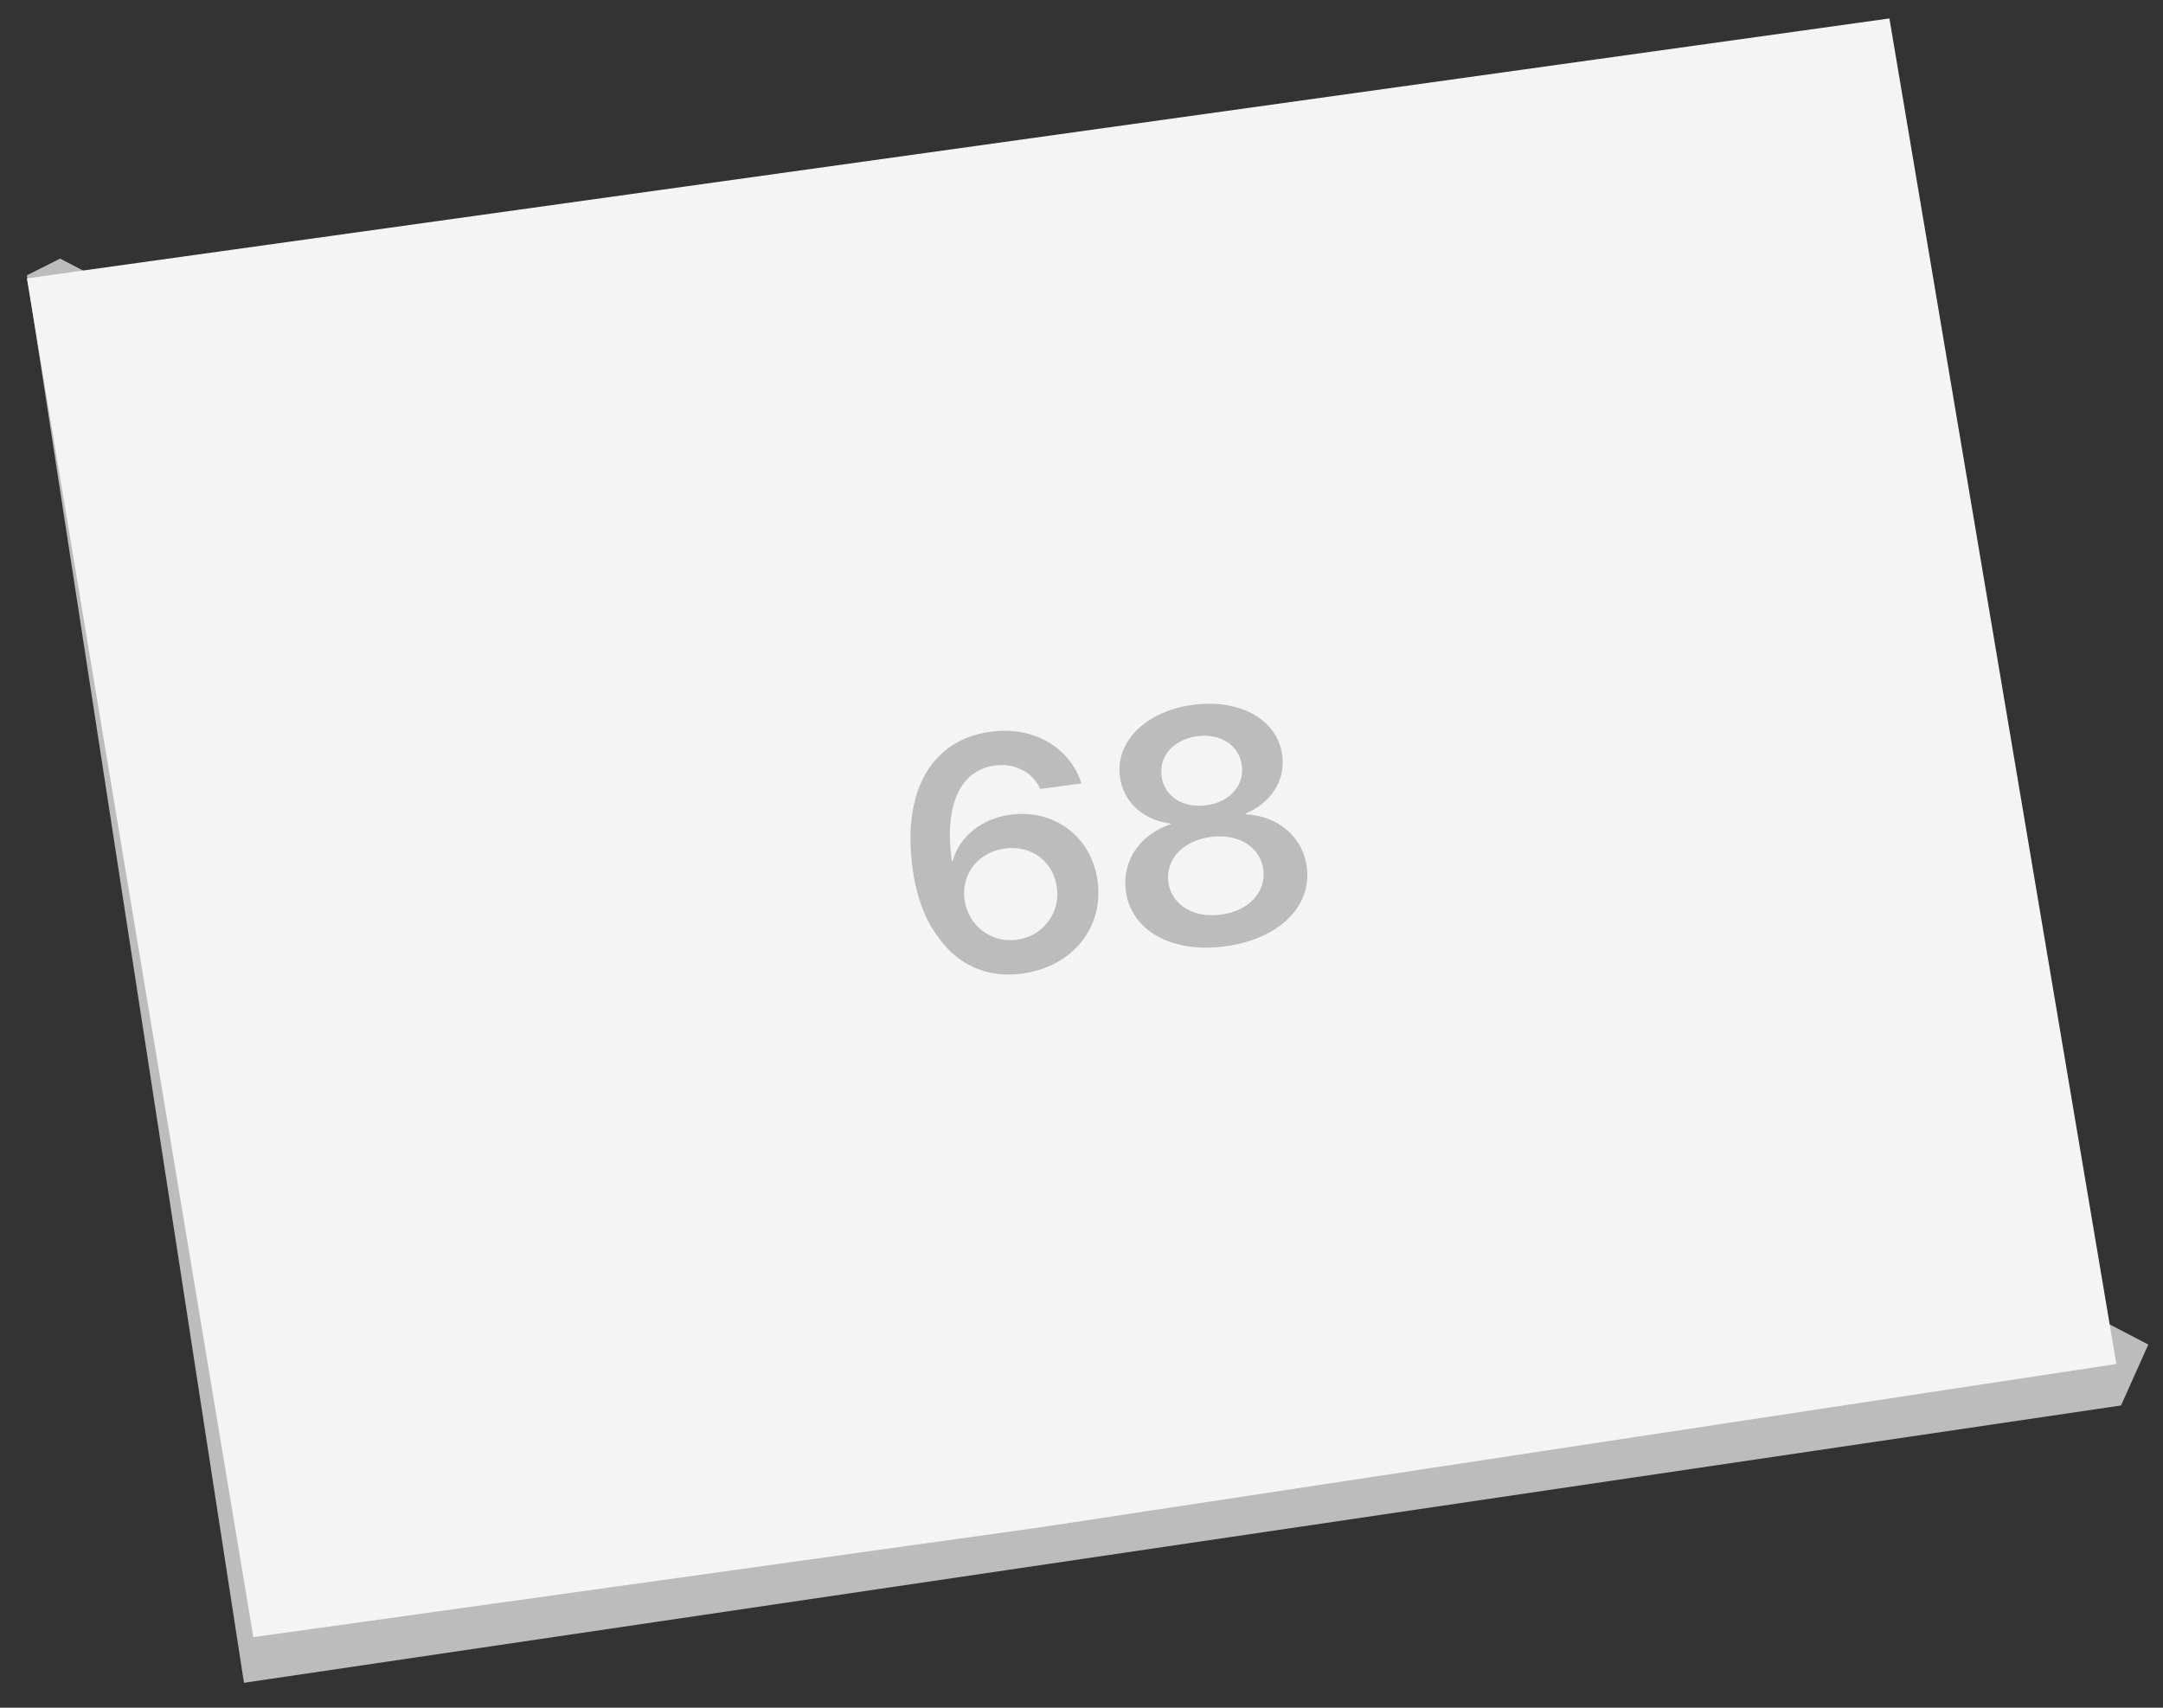
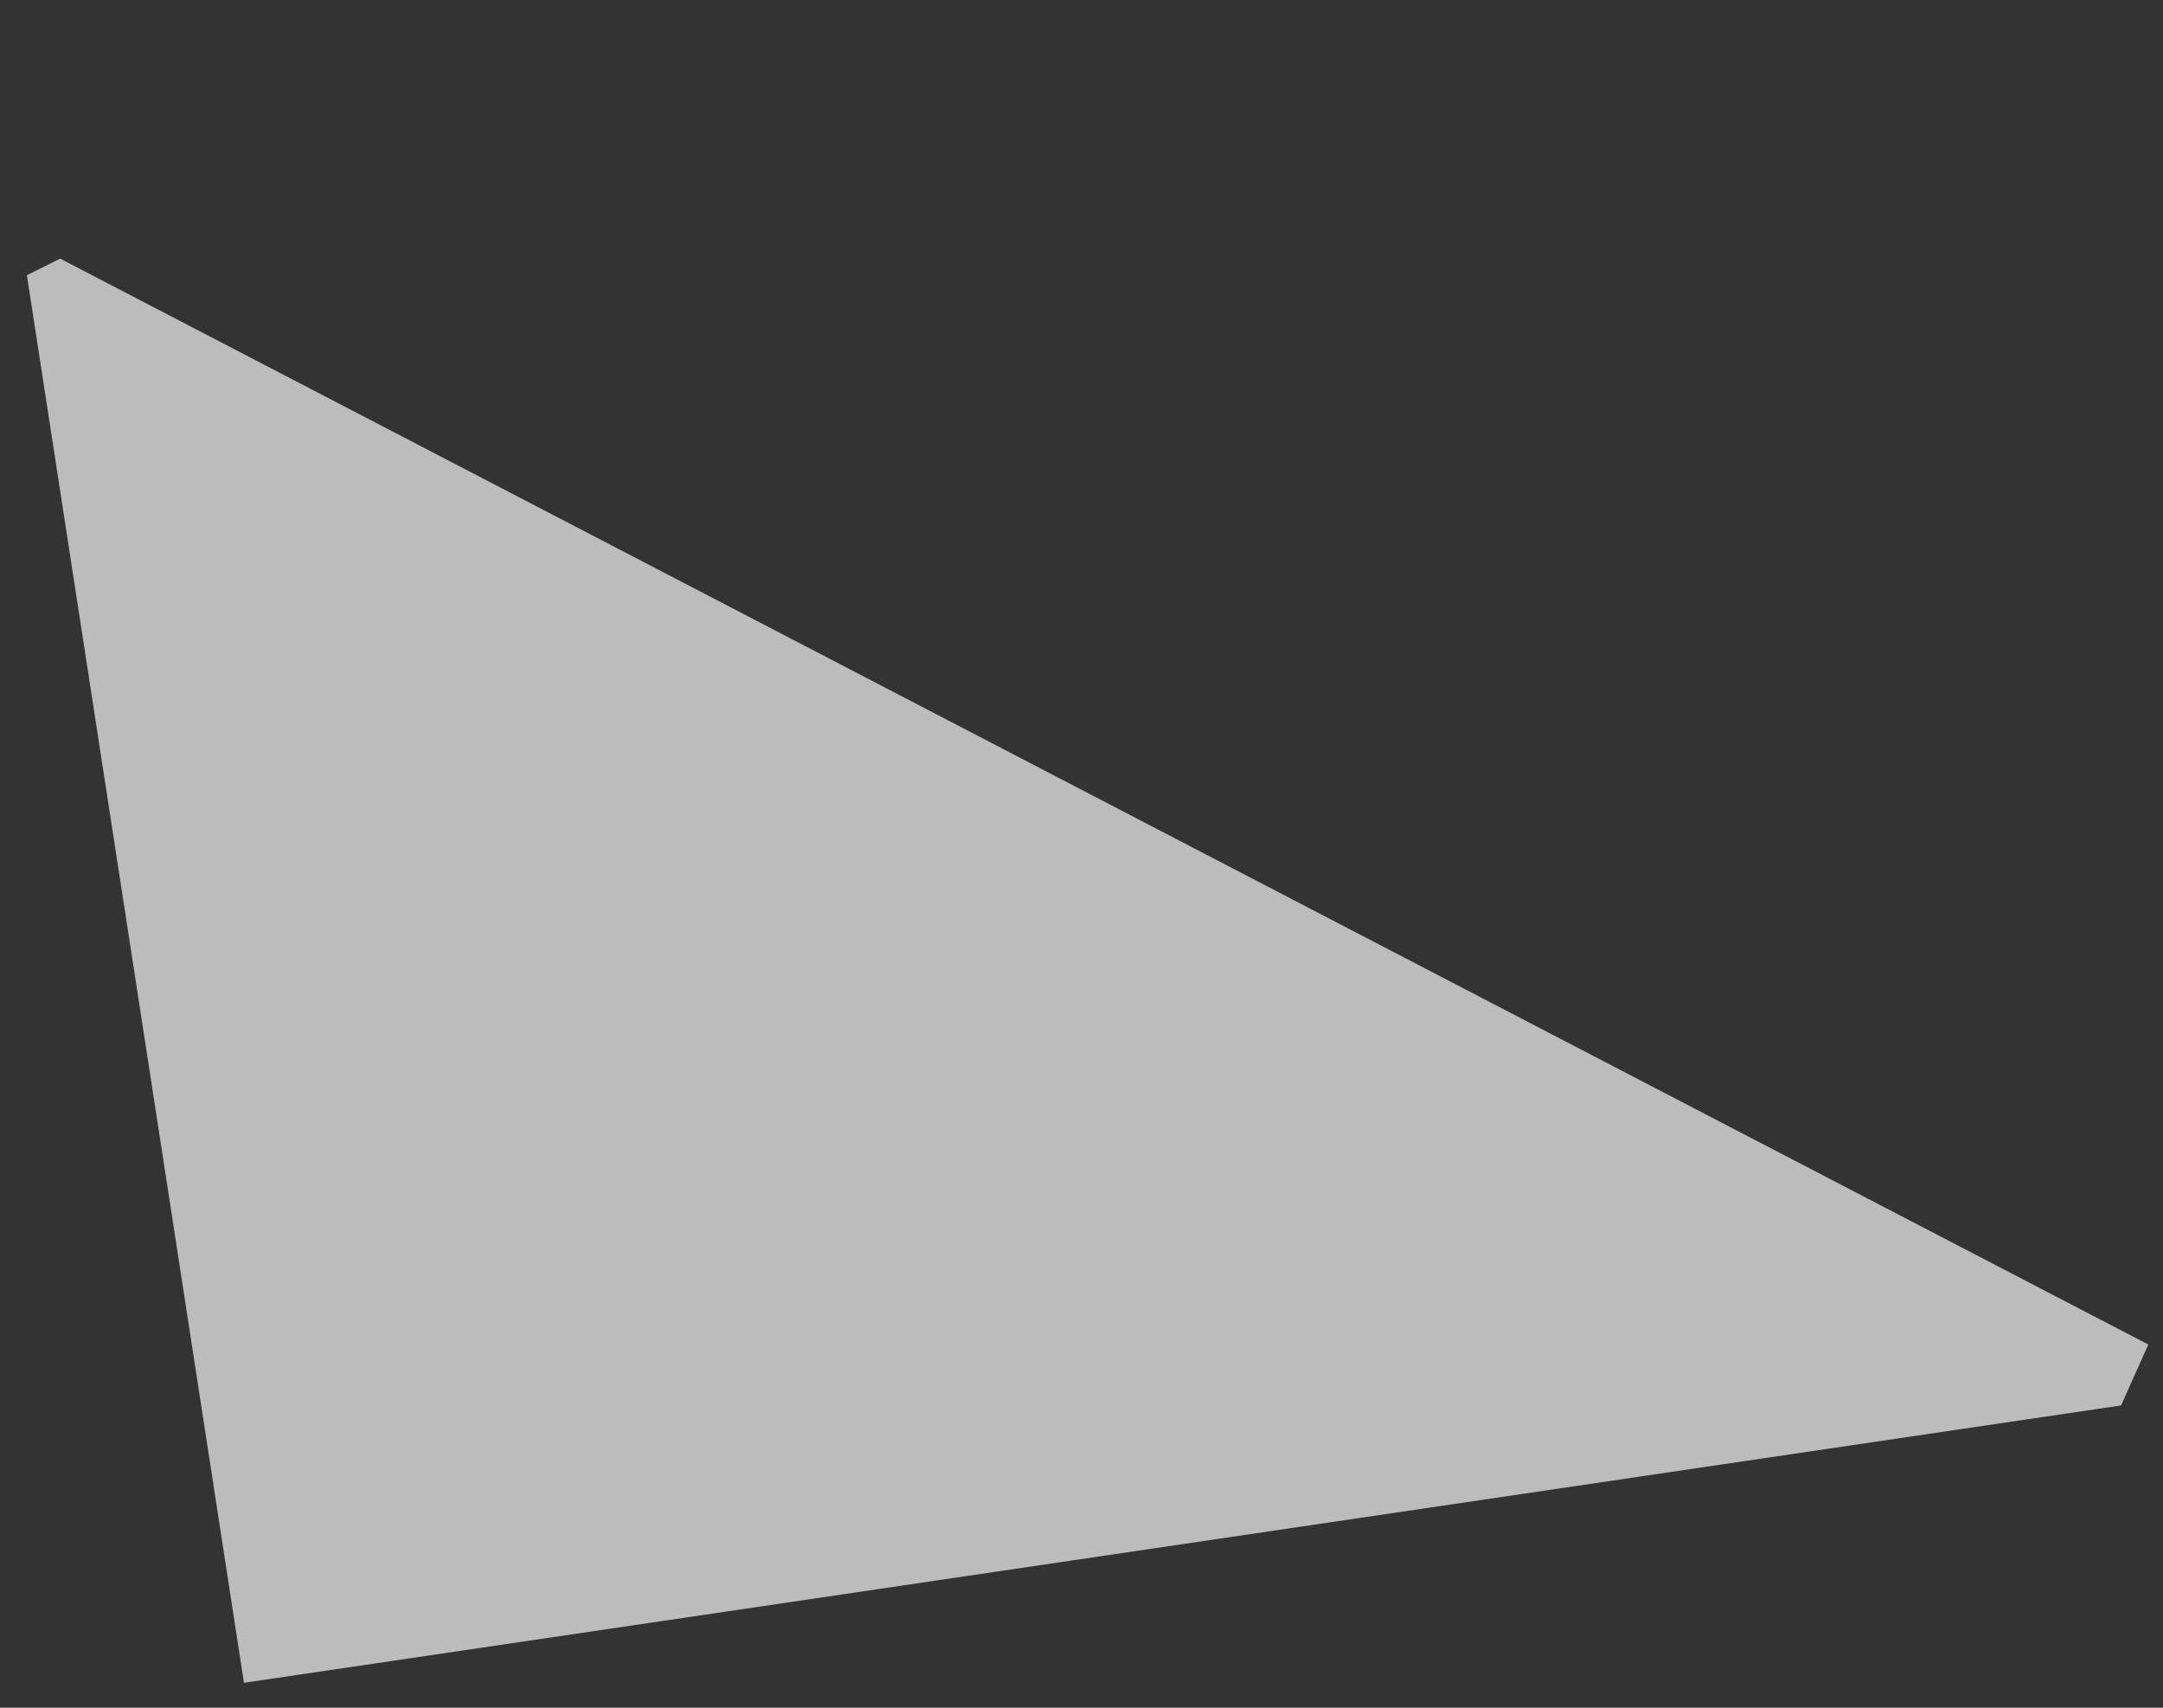
<svg xmlns="http://www.w3.org/2000/svg" width="76" height="60" viewBox="0 0 76 60" fill="none">
  <rect x="0" y="0" width="76" height="60" fill="#333333" stroke="none" />
  <path fill-rule="evenodd" clip-rule="evenodd" d="M2.113 9.086L0.945 9.67L8.572 59.124L74.526 49.38L75.484 47.239L2.113 9.086Z" fill="#BCBCBC" />
-   <path d="M74.361 47.923L36.454 53.676L8.901 57.52L0.945 9.78L66.387 0.648L74.361 47.923Z" fill="#F4F4F4" />
-   <path d="M35.9 34.209C34.713 34.368 33.669 33.92 32.981 32.948C32.508 32.332 32.196 31.505 32.061 30.493C31.698 27.774 32.742 25.983 34.811 25.707C36.304 25.508 37.581 26.241 38 27.526L36.553 27.719C36.284 27.128 35.659 26.802 34.958 26.896C33.737 27.059 33.17 28.285 33.444 30.251L33.472 30.247C33.711 29.404 34.477 28.761 35.505 28.624C37.054 28.417 38.36 29.405 38.566 30.954C38.788 32.61 37.669 33.973 35.9 34.209ZM35.729 33.018C36.634 32.898 37.257 32.089 37.137 31.191C37.014 30.269 36.246 29.687 35.313 29.812C34.375 29.937 33.769 30.702 33.89 31.607C34.011 32.517 34.819 33.14 35.729 33.018ZM43.05 33.249C41.162 33.501 39.742 32.696 39.557 31.305C39.416 30.248 40.051 29.317 41.131 28.96L41.127 28.932C40.169 28.818 39.468 28.181 39.35 27.294C39.184 26.056 40.256 24.986 41.917 24.765C43.585 24.542 44.887 25.289 45.054 26.538C45.171 27.414 44.667 28.207 43.773 28.579L43.777 28.607C44.913 28.674 45.776 29.405 45.916 30.456C46.103 31.852 44.927 32.999 43.05 33.249ZM42.901 32.136C43.879 32.005 44.492 31.337 44.387 30.551C44.281 29.754 43.515 29.275 42.537 29.406C41.559 29.536 40.946 30.205 41.052 30.996C41.157 31.782 41.923 32.266 42.901 32.136ZM42.388 28.292C43.208 28.183 43.728 27.595 43.634 26.895C43.54 26.188 42.89 25.757 42.065 25.867C41.234 25.978 40.719 26.564 40.814 27.271C40.907 27.972 41.557 28.403 42.388 28.292Z" fill="#BCBCBC" />
</svg>